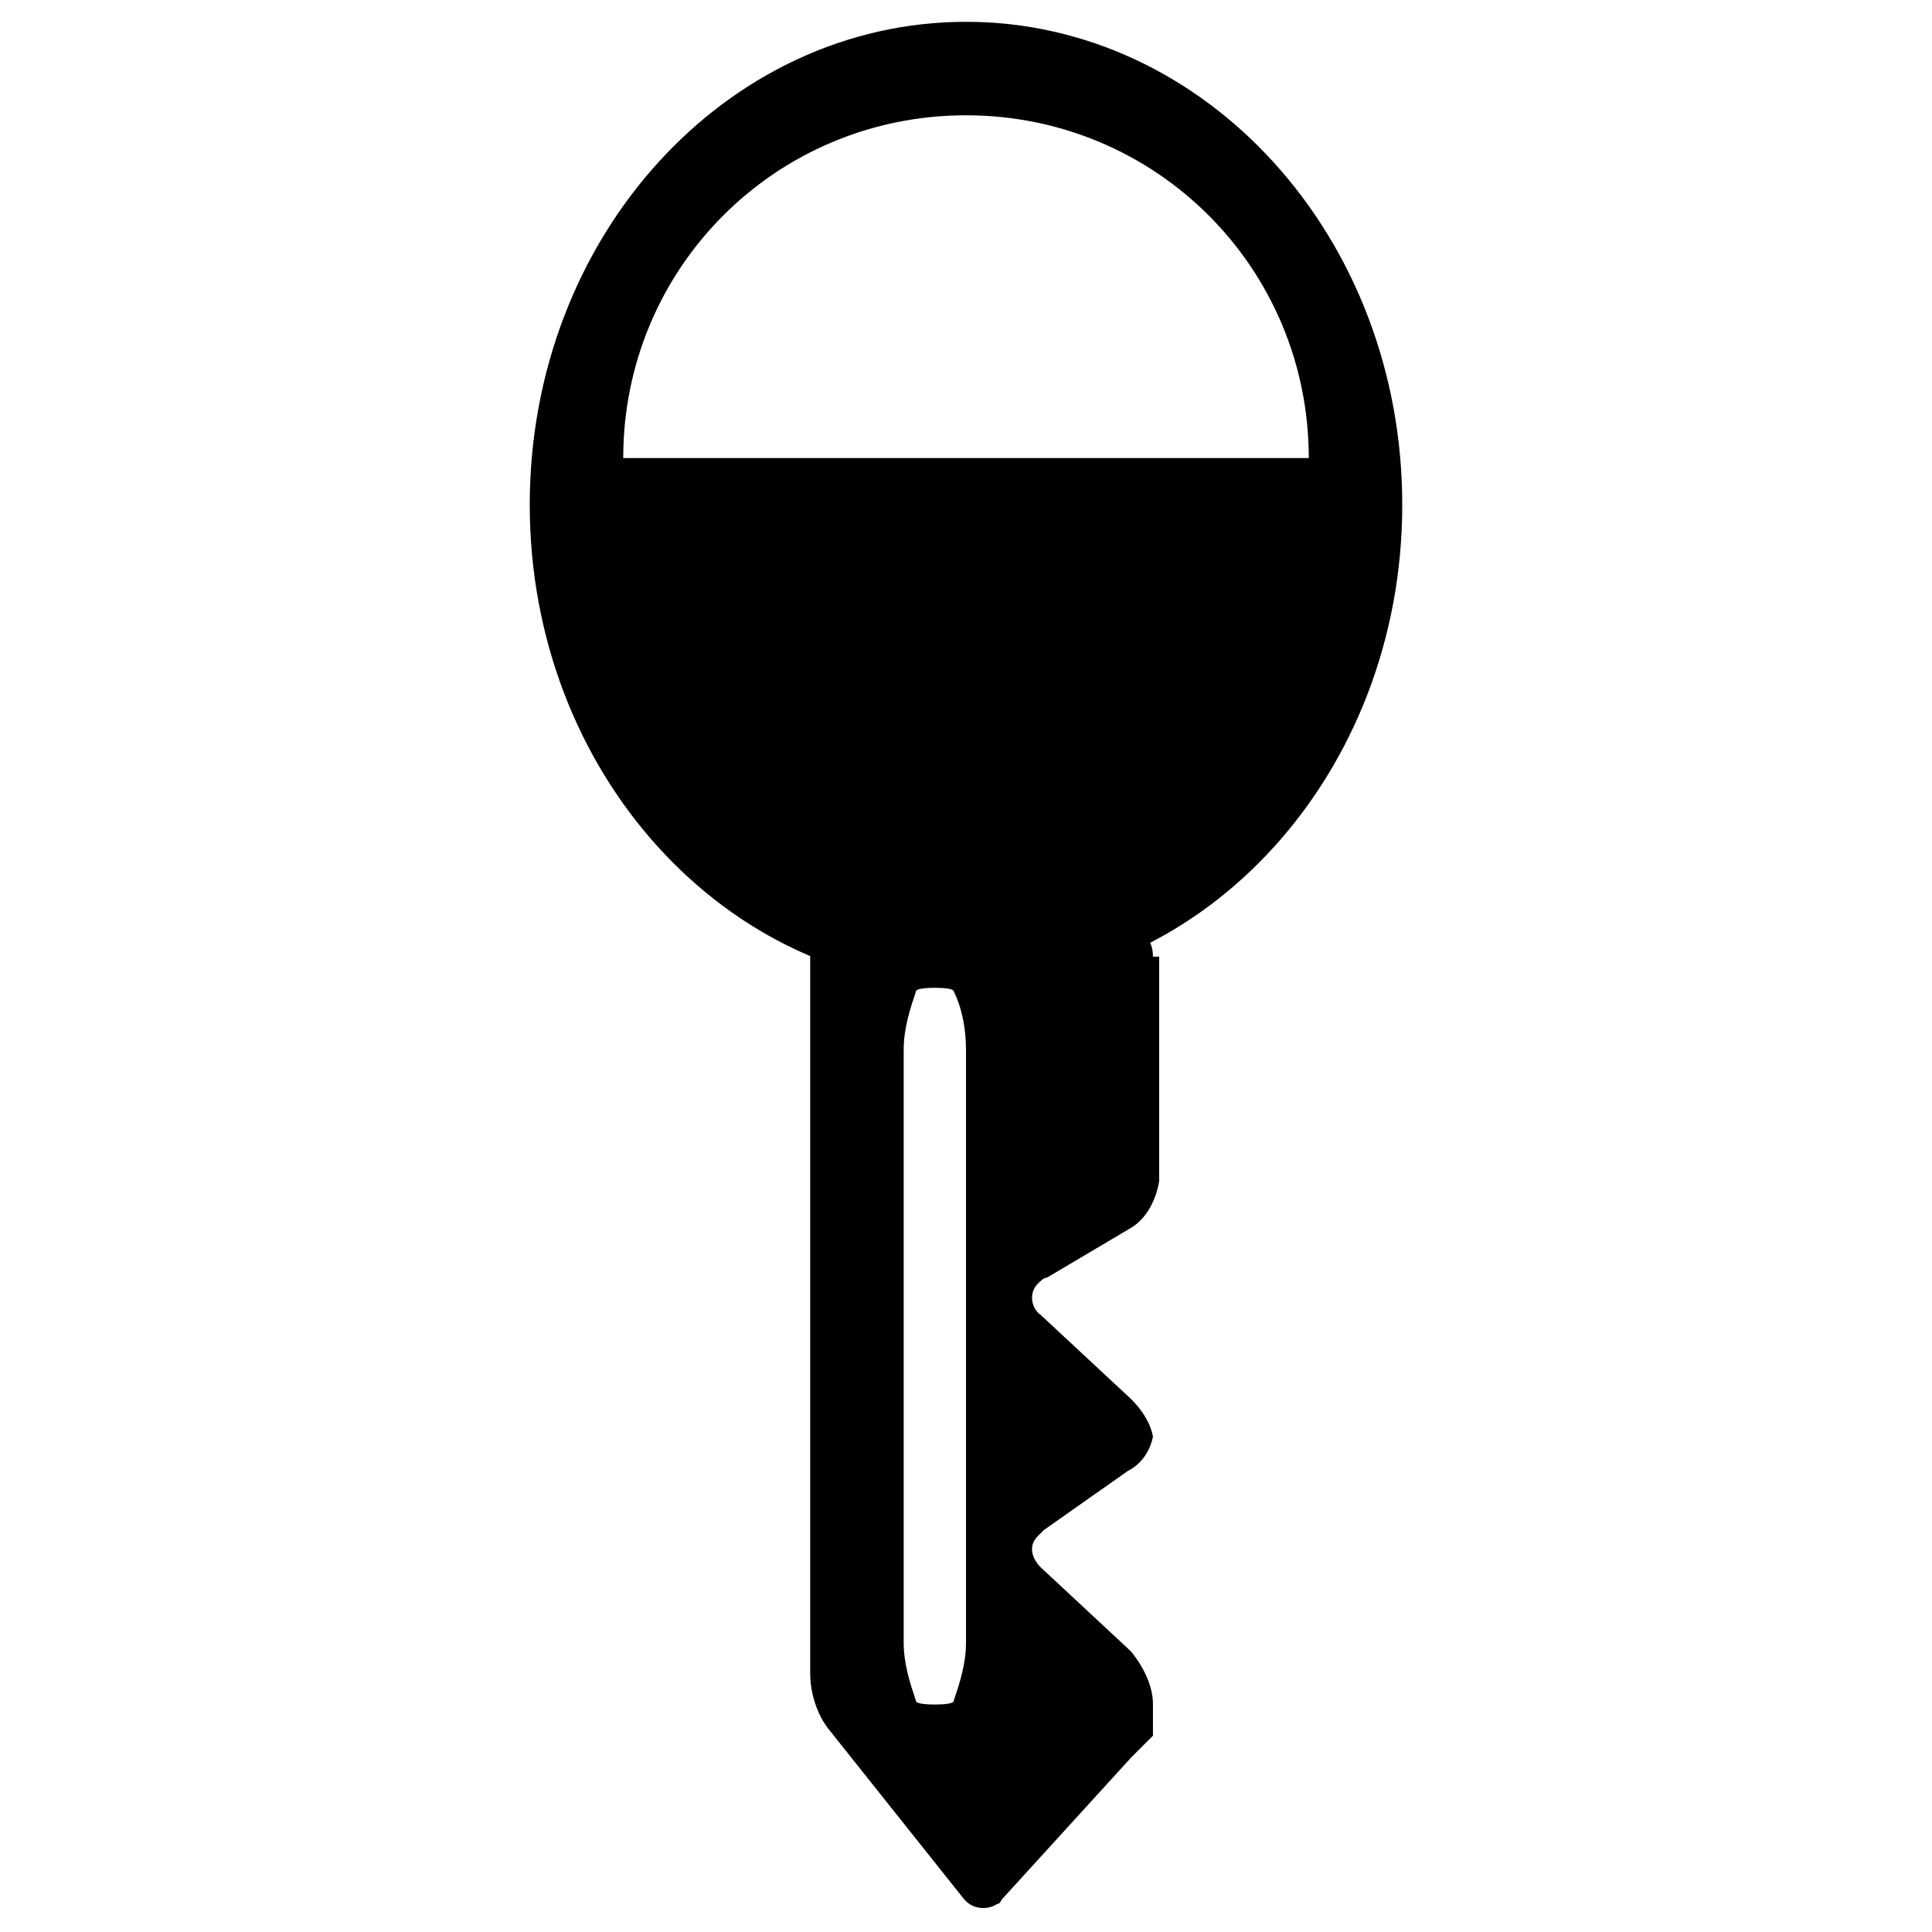
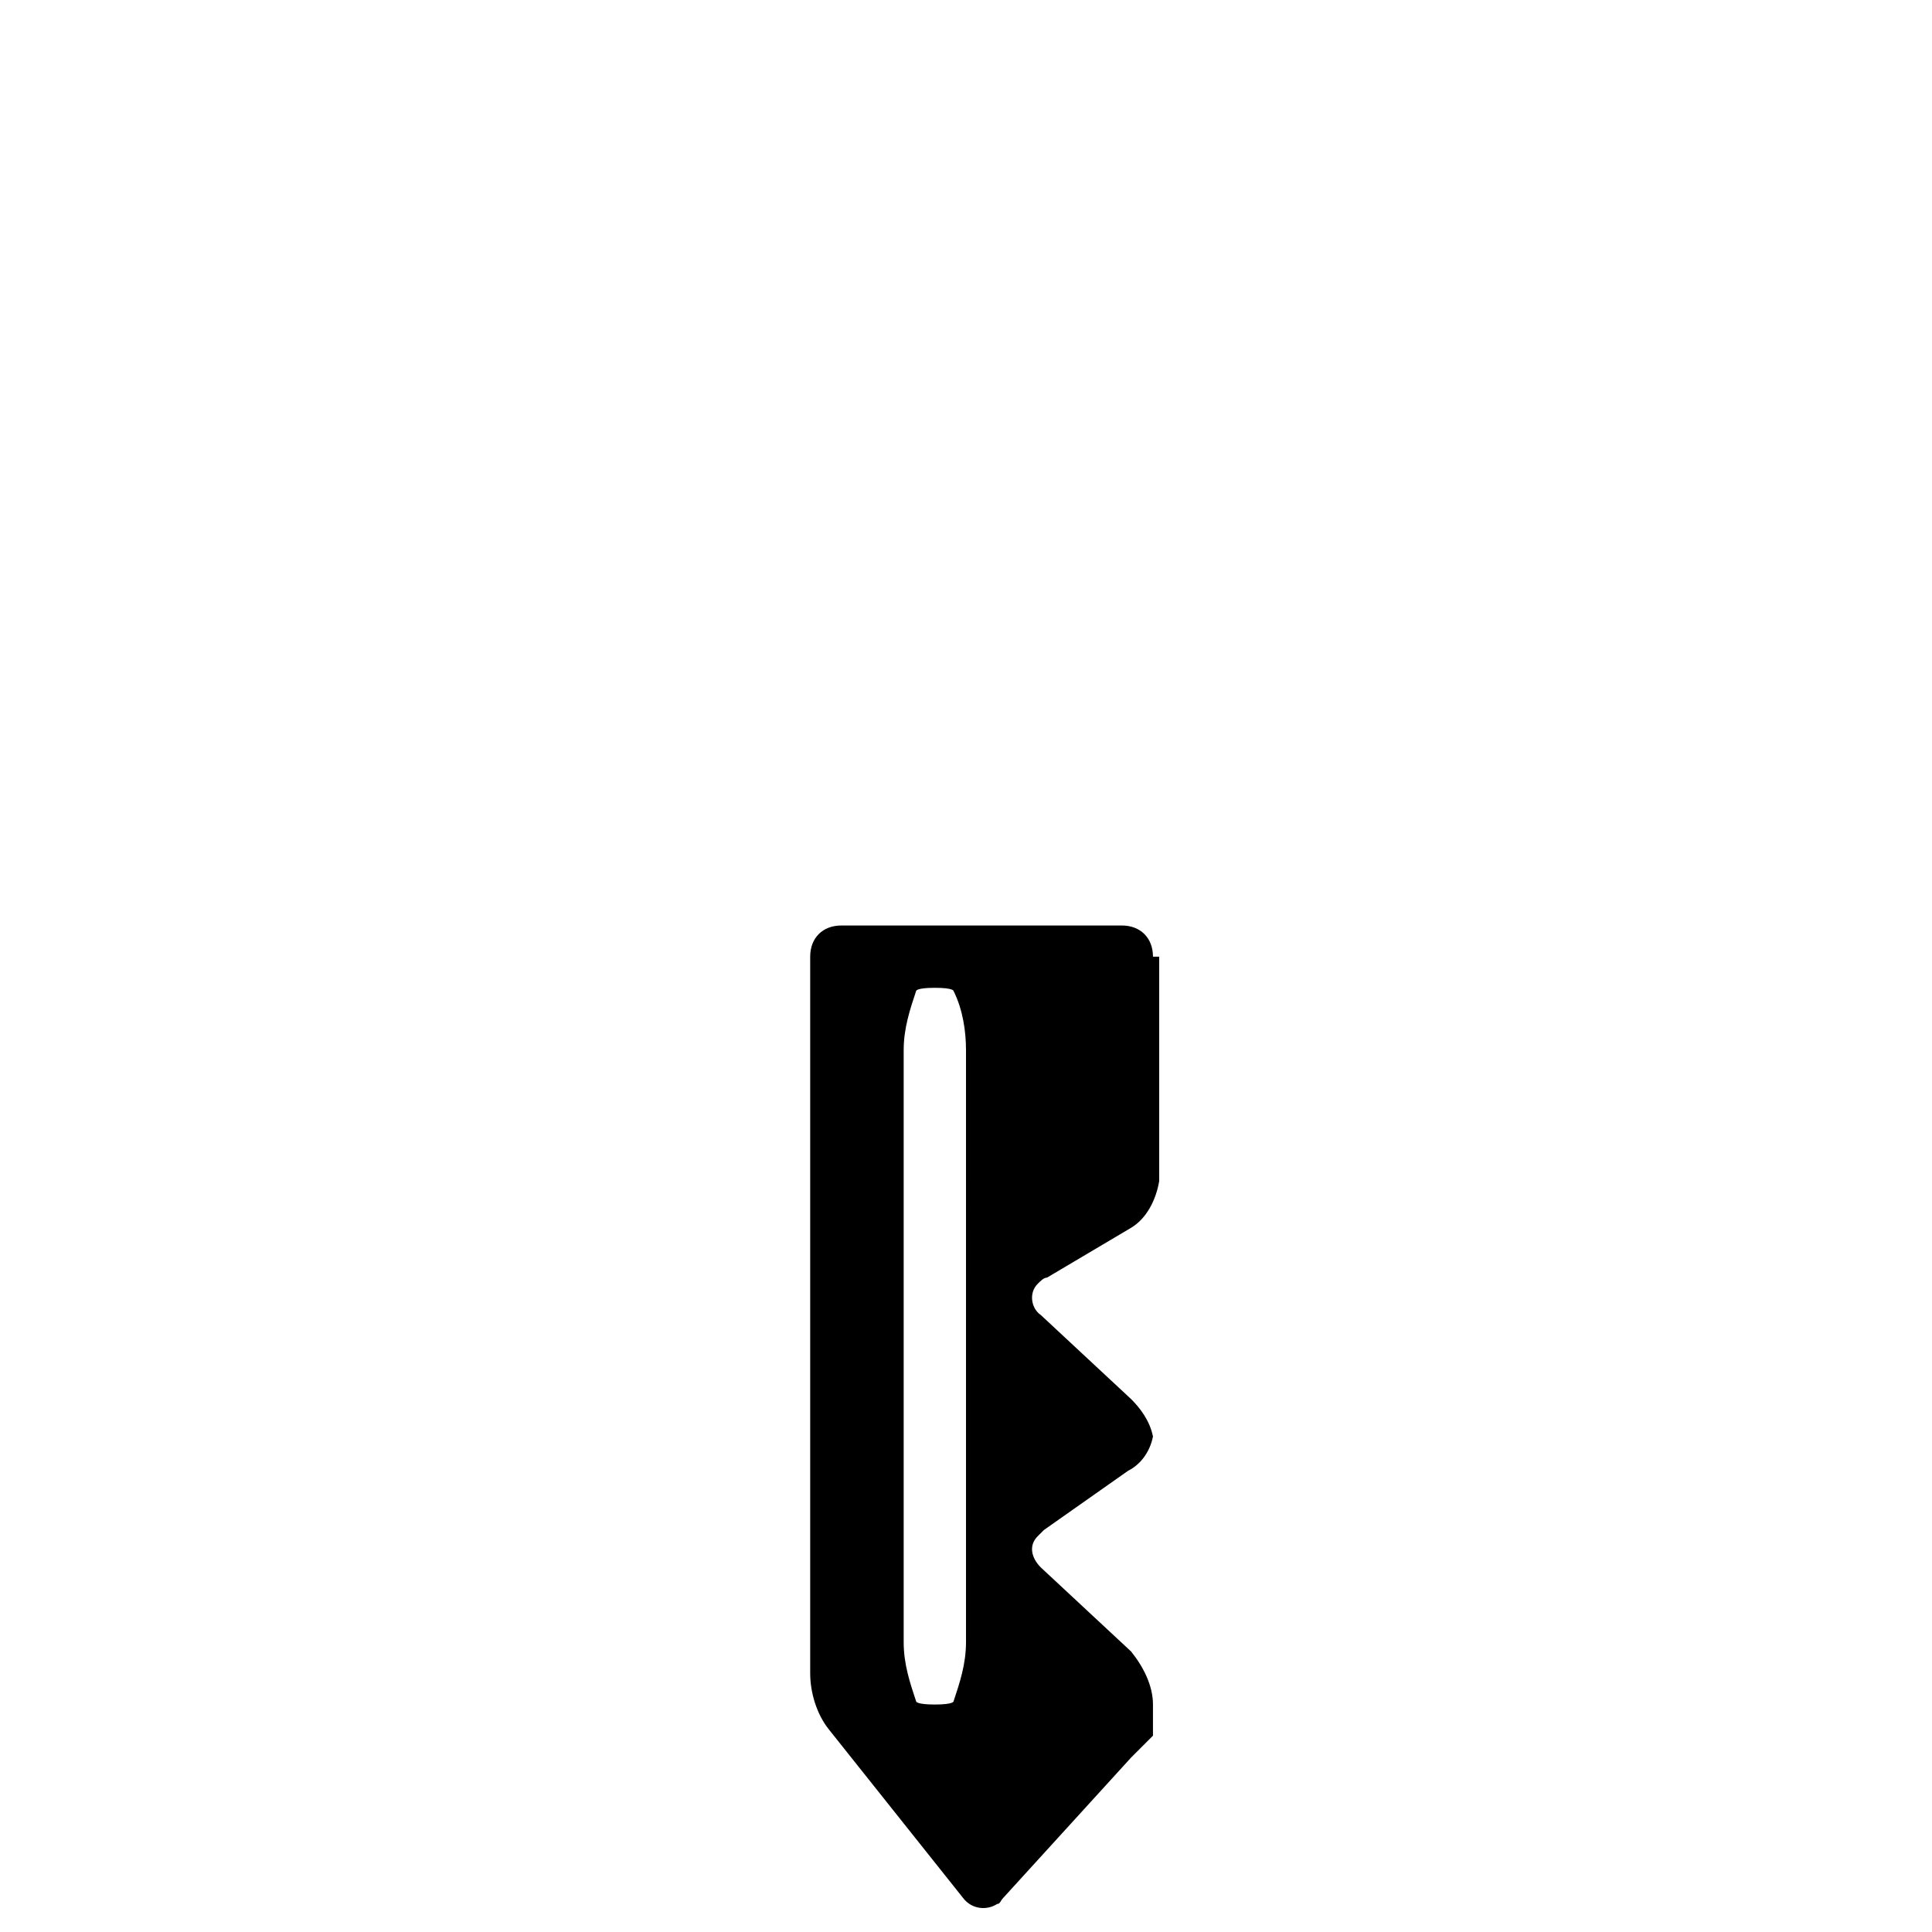
<svg xmlns="http://www.w3.org/2000/svg" version="1.1" id="レイヤー_1" x="0px" y="0px" viewBox="0 0 62 62" style="enable-background:new 0 0 62 62;" xml:space="preserve">
  <title>アセット 5</title>
  <g id="レイヤー_2">
    <g id="por">
-       <path d="M31,0.7c-7.7,0-14,6.9-14,15.5s6.3,15.5,14,15.5s14-6.9,14-15.5S38.7,0.7,31,0.7z M20,14.7c0-6.1,4.9-11,11-11    s11,4.9,11,11H20z" />
-       <path d="M26,55.2L26,55.2L26,55.2z" />
      <path d="M37,30.7c0-0.6-0.4-1-1-1h-9c-0.6,0-1,0.4-1,1v23c0,0.6,0.2,1.3,0.6,1.8l4.3,5.4c0.3,0.4,0.8,0.4,1.1,0.2    c0.1,0,0.1-0.1,0.2-0.2l4.1-4.5l0.7-0.7v-1l0,0c0-0.6-0.3-1.2-0.7-1.7l-2.9-2.7c-0.3-0.3-0.4-0.7-0.1-1c0.1-0.1,0.1-0.1,0.2-0.2    l2.7-1.9c0.4-0.2,0.7-0.6,0.8-1.1c-0.1-0.5-0.4-0.9-0.7-1.2l-2.9-2.7c-0.3-0.2-0.4-0.7-0.1-1c0.1-0.1,0.2-0.2,0.3-0.2l2.7-1.6    c0.5-0.3,0.8-0.9,0.9-1.5V30.7z M31,52.7c0,0.7-0.2,1.3-0.4,1.9c0,0,0,0.1-0.6,0.1s-0.6-0.1-0.6-0.1C29.2,54,29,53.4,29,52.7v-19    c0-0.7,0.2-1.3,0.4-1.9c0,0,0-0.1,0.6-0.1s0.6,0.1,0.6,0.1c0.3,0.6,0.4,1.3,0.4,1.9V52.7z" />
    </g>
  </g>
</svg>